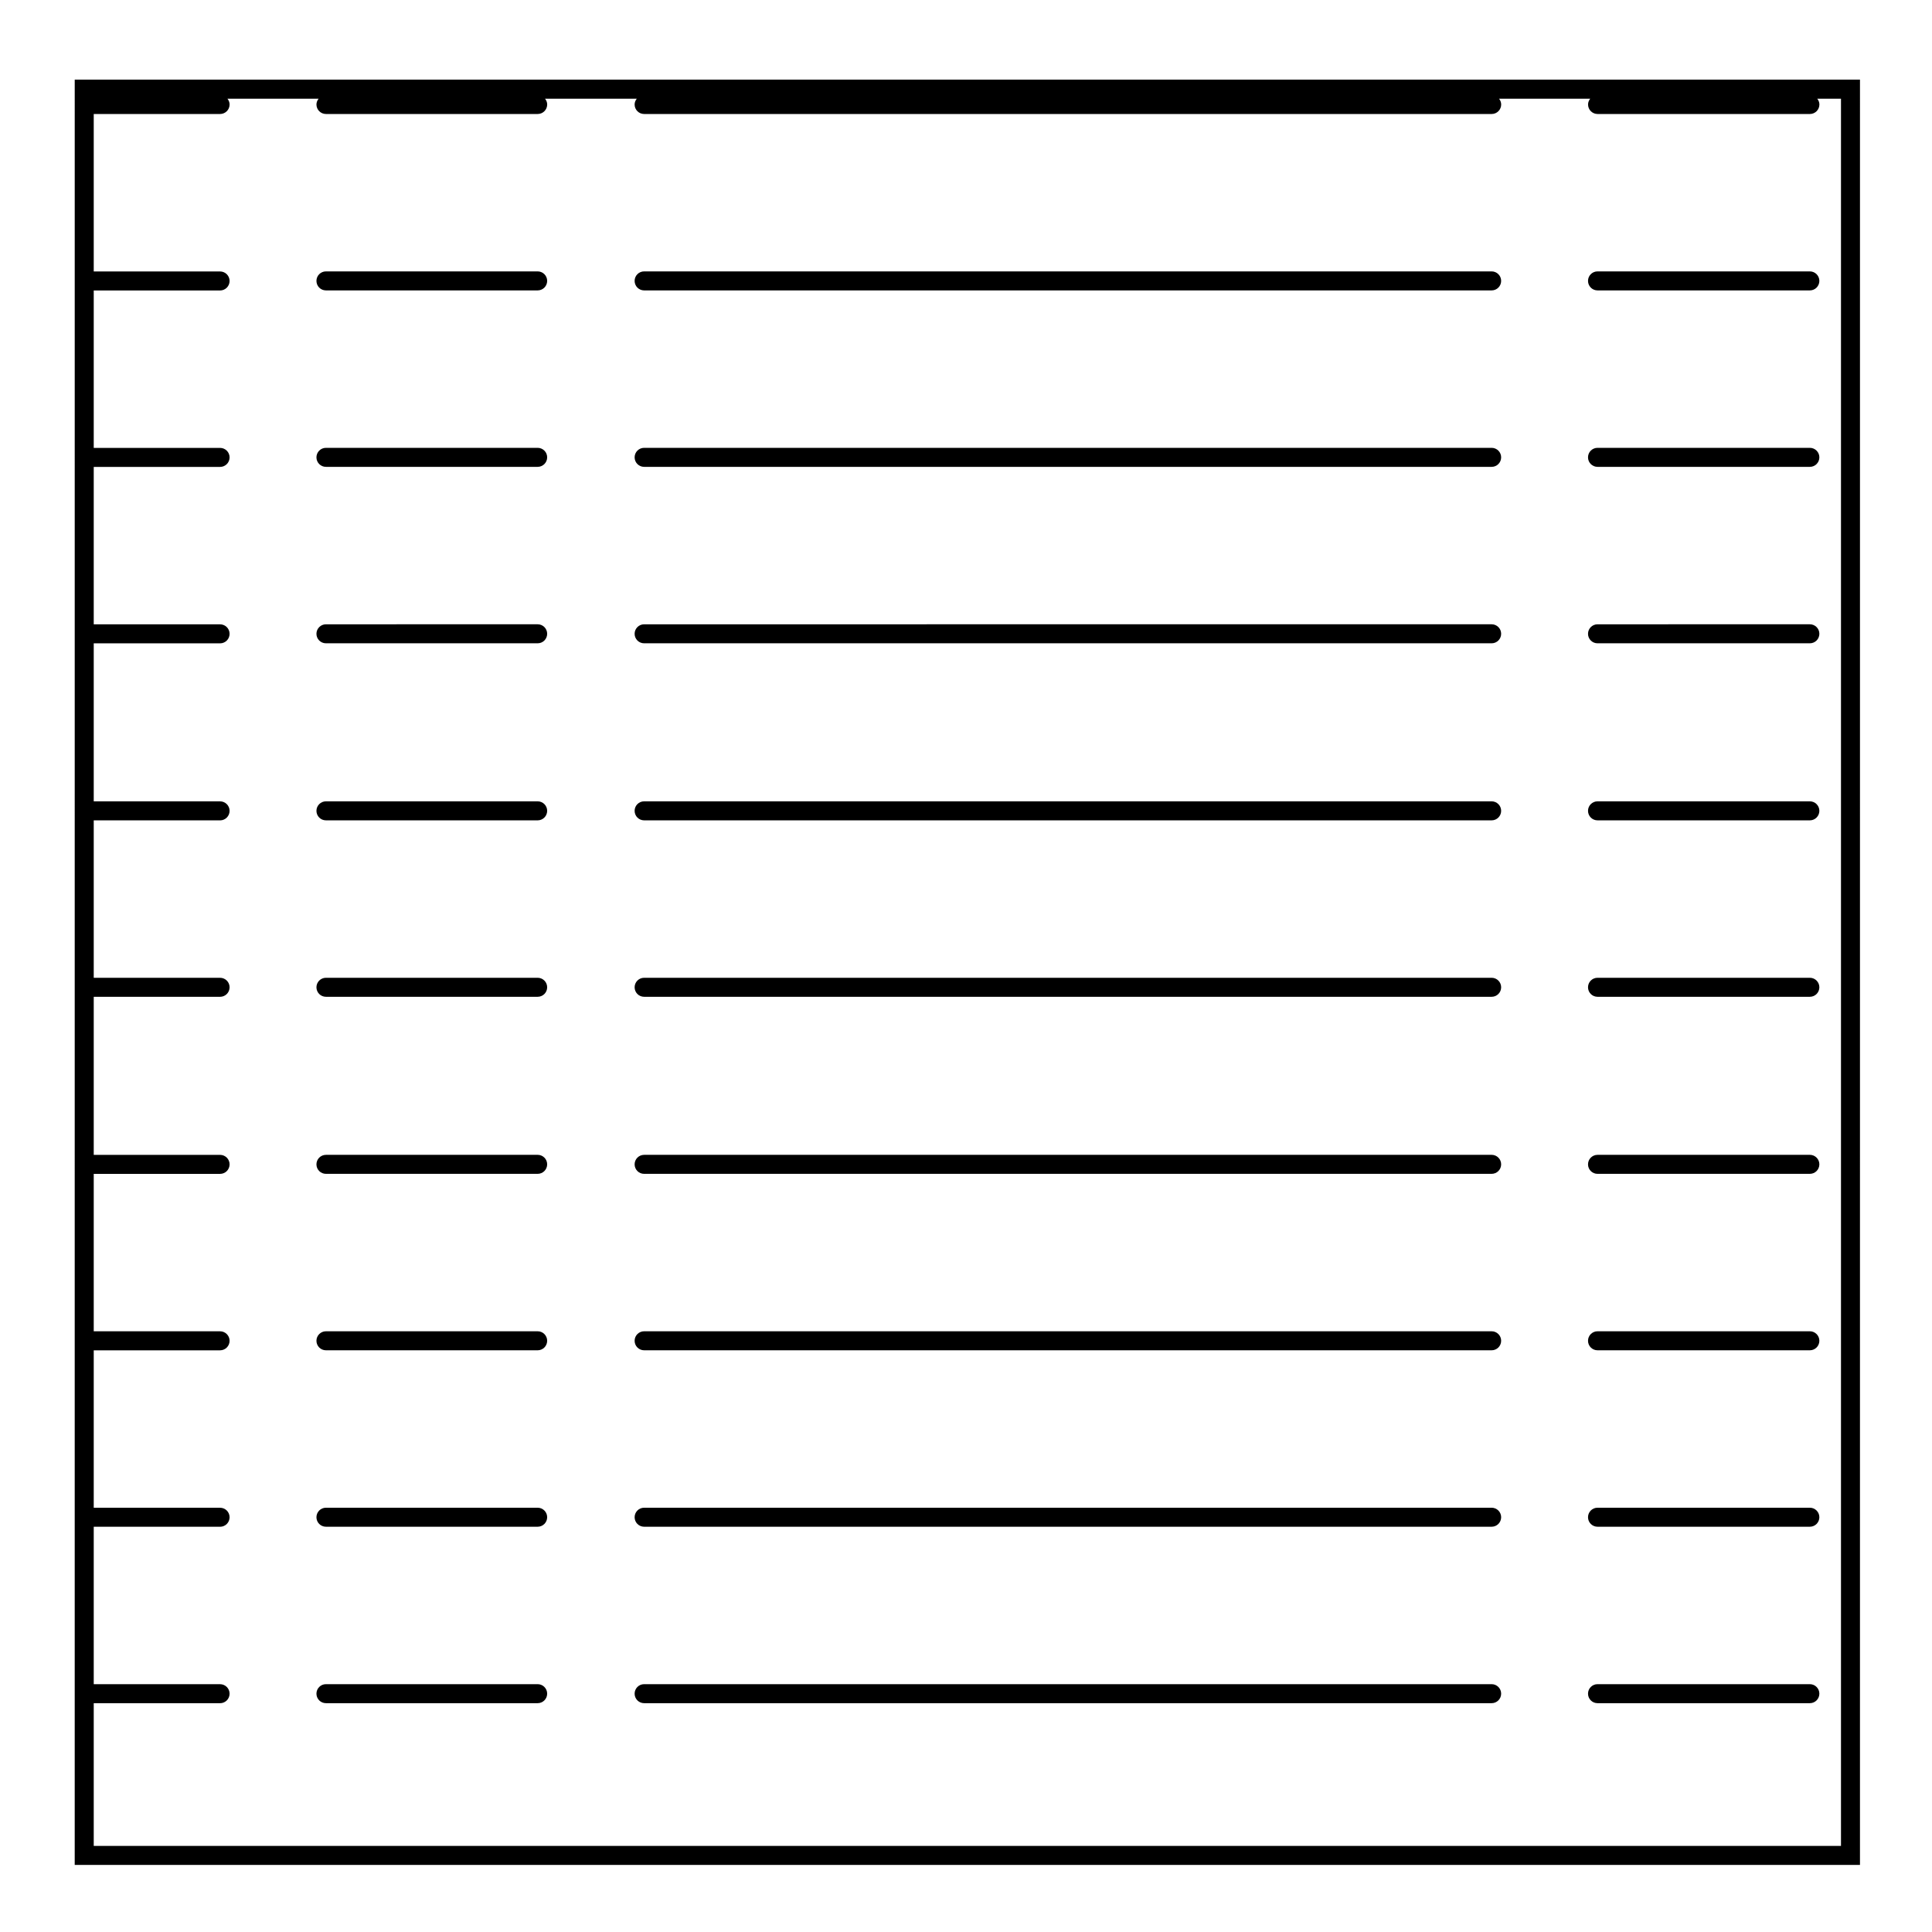
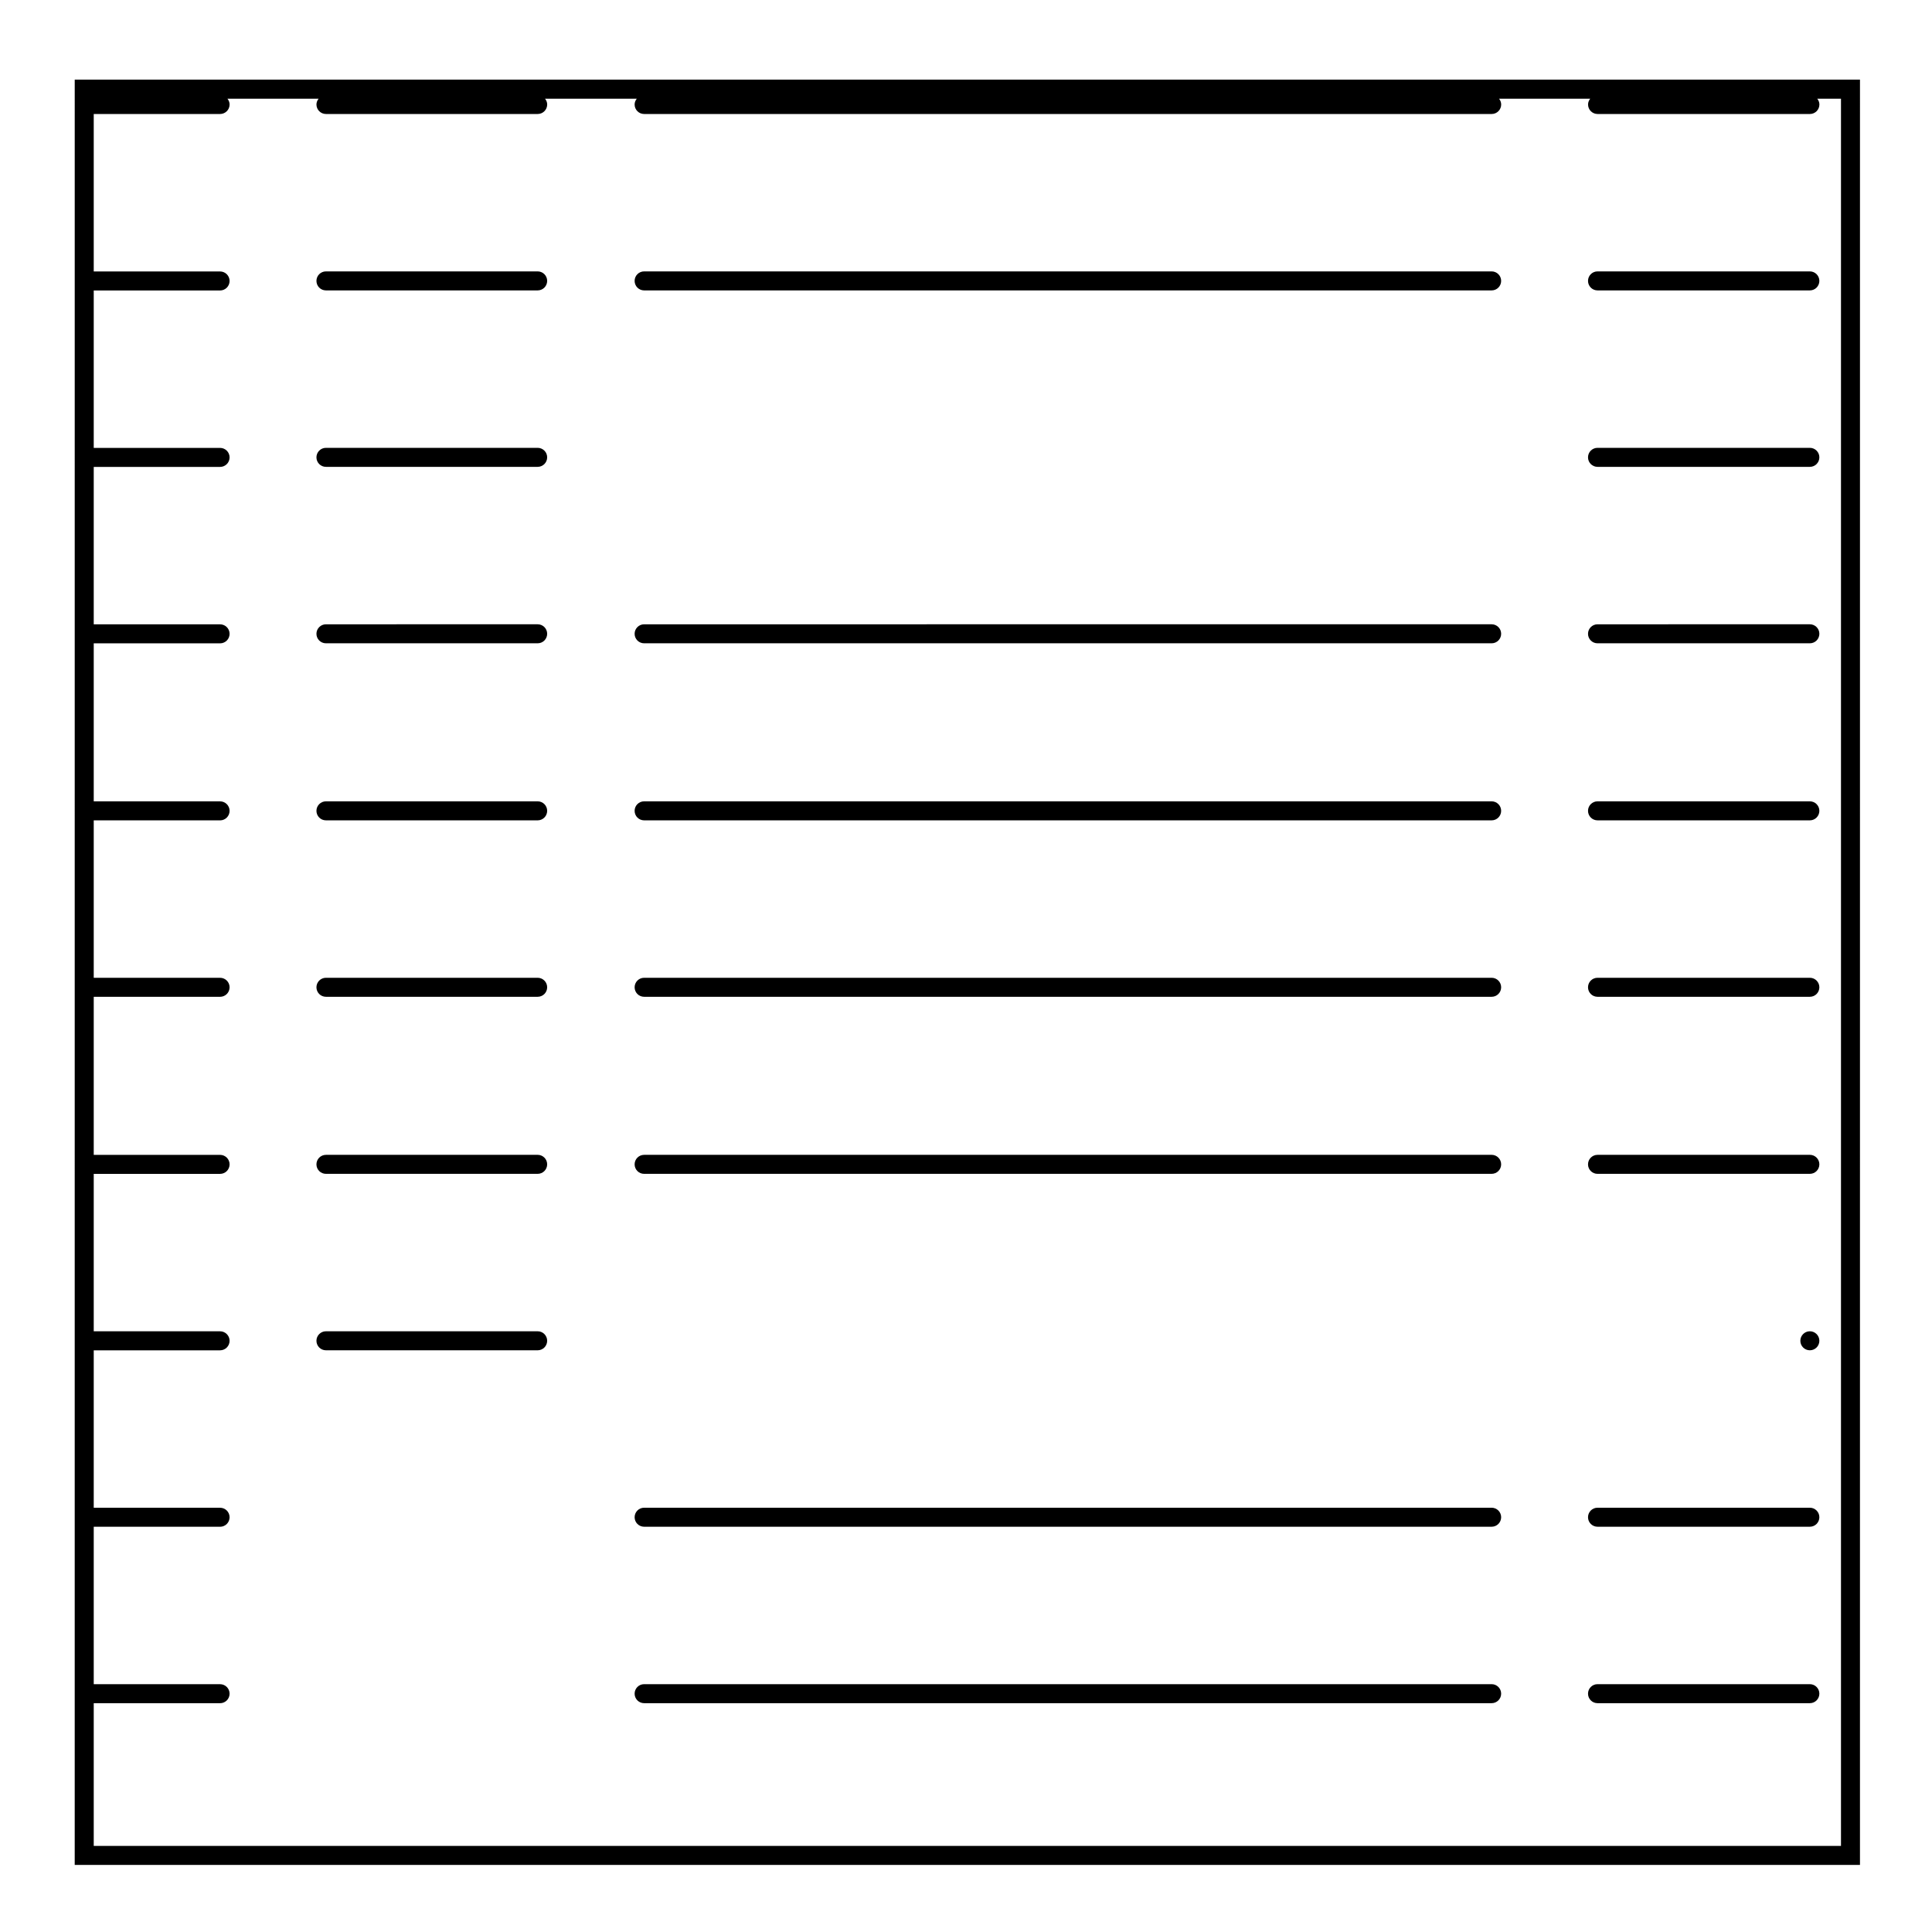
<svg xmlns="http://www.w3.org/2000/svg" fill="#000000" width="800px" height="800px" version="1.1" viewBox="144 144 512 512">
  <g>
    <path d="m163.8 638.22h473.11l0.004-473.11h-473.11zm38.527-464.01c1.391 0 2.519-1.129 2.519-2.519 0-0.59-0.23-1.102-0.57-1.531h24.156c-0.332 0.43-0.57 0.945-0.57 1.531 0 1.391 1.129 2.519 2.519 2.519h56.109c1.391 0 2.519-1.129 2.519-2.519 0-0.59-0.23-1.102-0.57-1.531h24.309c-0.332 0.43-0.57 0.945-0.57 1.531 0 1.391 1.129 2.519 2.519 2.519h224.61c1.395 0 2.519-1.129 2.519-2.519 0-0.59-0.23-1.102-0.562-1.531h24.156c-0.336 0.43-0.57 0.945-0.57 1.531 0 1.391 1.129 2.519 2.519 2.519h56.27c1.391 0 2.519-1.129 2.519-2.519 0-0.59-0.23-1.102-0.57-1.531h6.289v463.03h-463.04v-37.824h33.484c1.391 0 2.519-1.129 2.519-2.519s-1.129-2.519-2.519-2.519h-33.484v-41.719h33.484c1.391 0 2.519-1.129 2.519-2.519 0-1.391-1.129-2.519-2.519-2.519l-33.484-0.004v-41.719h33.484c1.391 0 2.519-1.129 2.519-2.519s-1.129-2.519-2.519-2.519h-33.484v-41.719h33.484c1.391 0 2.519-1.129 2.519-2.519s-1.129-2.519-2.519-2.519h-33.484v-41.887h33.484c1.391 0 2.519-1.129 2.519-2.519s-1.129-2.519-2.519-2.519h-33.484v-41.719h33.484c1.391 0 2.519-1.129 2.519-2.519 0-1.391-1.129-2.519-2.519-2.519h-33.484v-41.875h33.484c1.391 0 2.519-1.129 2.519-2.519s-1.129-2.519-2.519-2.519h-33.484v-41.719h33.484c1.391 0 2.519-1.129 2.519-2.519 0-1.391-1.129-2.519-2.519-2.519h-33.484v-41.719h33.484c1.391 0 2.519-1.129 2.519-2.519s-1.129-2.519-2.519-2.519h-33.484v-41.727z" />
    <path d="m567.36 361.4h56.27c1.391 0 2.519-1.129 2.519-2.519 0-1.391-1.129-2.519-2.519-2.519h-56.27c-1.391 0-2.519 1.129-2.519 2.519 0 1.391 1.125 2.519 2.519 2.519z" />
    <path d="m230.38 220.96h56.105c1.391 0 2.519-1.129 2.519-2.519 0-1.391-1.129-2.519-2.519-2.519h-56.105c-1.391 0-2.519 1.129-2.519 2.519 0 1.391 1.121 2.519 2.519 2.519z" />
    <path d="m567.36 267.72h56.27c1.391 0 2.519-1.129 2.519-2.519s-1.129-2.519-2.519-2.519h-56.27c-1.391 0-2.519 1.129-2.519 2.519s1.125 2.519 2.519 2.519z" />
    <path d="m230.38 314.48h56.105c1.391 0 2.519-1.129 2.519-2.519 0-1.391-1.129-2.519-2.519-2.519l-56.105 0.004c-1.391 0-2.519 1.129-2.519 2.519 0 1.387 1.121 2.516 2.519 2.516z" />
    <path d="m230.38 267.72h56.105c1.391 0 2.519-1.129 2.519-2.519s-1.129-2.519-2.519-2.519h-56.105c-1.391 0-2.519 1.129-2.519 2.519s1.121 2.519 2.519 2.519z" />
-     <path d="m314.7 501.84h224.6c1.395 0 2.519-1.129 2.519-2.519 0-1.391-1.125-2.519-2.519-2.519h-224.6c-1.391 0-2.519 1.129-2.519 2.519 0 1.391 1.125 2.519 2.519 2.519z" />
    <path d="m314.7 548.6h224.6c1.395 0 2.519-1.129 2.519-2.519s-1.125-2.519-2.519-2.519h-224.6c-1.391 0-2.519 1.129-2.519 2.519s1.125 2.519 2.519 2.519z" />
    <path d="m314.7 595.36h224.6c1.395 0 2.519-1.129 2.519-2.519 0-1.391-1.125-2.519-2.519-2.519h-224.6c-1.391 0-2.519 1.129-2.519 2.519 0 1.391 1.125 2.519 2.519 2.519z" />
-     <path d="m230.38 548.6h56.105c1.391 0 2.519-1.129 2.519-2.519s-1.129-2.519-2.519-2.519h-56.105c-1.391 0-2.519 1.129-2.519 2.519s1.121 2.519 2.519 2.519z" />
    <path d="m314.7 455.08h224.6c1.395 0 2.519-1.129 2.519-2.519s-1.125-2.519-2.519-2.519l-224.6 0.004c-1.391 0-2.519 1.129-2.519 2.519s1.125 2.516 2.519 2.516z" />
    <path d="m230.38 361.4h56.105c1.391 0 2.519-1.129 2.519-2.519 0-1.391-1.129-2.519-2.519-2.519h-56.105c-1.391 0-2.519 1.129-2.519 2.519 0 1.391 1.121 2.519 2.519 2.519z" />
-     <path d="m230.38 595.36h56.105c1.391 0 2.519-1.129 2.519-2.519 0-1.391-1.129-2.519-2.519-2.519h-56.105c-1.391 0-2.519 1.129-2.519 2.519 0 1.391 1.121 2.519 2.519 2.519z" />
    <path d="m230.38 501.84h56.105c1.391 0 2.519-1.129 2.519-2.519 0-1.391-1.129-2.519-2.519-2.519h-56.105c-1.391 0-2.519 1.129-2.519 2.519 0 1.391 1.121 2.519 2.519 2.519z" />
    <path d="m230.38 408.16h56.105c1.391 0 2.519-1.129 2.519-2.519s-1.129-2.519-2.519-2.519h-56.105c-1.391 0-2.519 1.129-2.519 2.519s1.121 2.519 2.519 2.519z" />
    <path d="m230.38 455.08h56.105c1.391 0 2.519-1.129 2.519-2.519s-1.129-2.519-2.519-2.519l-56.105 0.004c-1.391 0-2.519 1.129-2.519 2.519s1.121 2.516 2.519 2.516z" />
    <path d="m567.36 548.6h56.27c1.391 0 2.519-1.129 2.519-2.519s-1.129-2.519-2.519-2.519h-56.27c-1.391 0-2.519 1.129-2.519 2.519s1.125 2.519 2.519 2.519z" />
    <path d="m567.36 408.16h56.27c1.391 0 2.519-1.129 2.519-2.519s-1.129-2.519-2.519-2.519h-56.27c-1.391 0-2.519 1.129-2.519 2.519s1.125 2.519 2.519 2.519z" />
    <path d="m567.36 455.08h56.27c1.391 0 2.519-1.129 2.519-2.519s-1.129-2.519-2.519-2.519l-56.27 0.004c-1.391 0-2.519 1.129-2.519 2.519s1.125 2.516 2.519 2.516z" />
    <path d="m314.7 220.96h224.6c1.395 0 2.519-1.129 2.519-2.519 0-1.391-1.125-2.519-2.519-2.519h-224.6c-1.391 0-2.519 1.129-2.519 2.519 0 1.391 1.125 2.519 2.519 2.519z" />
    <path d="m567.36 595.36h56.27c1.391 0 2.519-1.129 2.519-2.519 0-1.391-1.129-2.519-2.519-2.519h-56.27c-1.391 0-2.519 1.129-2.519 2.519 0 1.391 1.125 2.519 2.519 2.519z" />
-     <path d="m567.36 501.84h56.27c1.391 0 2.519-1.129 2.519-2.519 0-1.391-1.129-2.519-2.519-2.519h-56.27c-1.391 0-2.519 1.129-2.519 2.519 0 1.391 1.125 2.519 2.519 2.519z" />
+     <path d="m567.36 501.84h56.27c1.391 0 2.519-1.129 2.519-2.519 0-1.391-1.129-2.519-2.519-2.519c-1.391 0-2.519 1.129-2.519 2.519 0 1.391 1.125 2.519 2.519 2.519z" />
    <path d="m567.36 314.48h56.27c1.391 0 2.519-1.129 2.519-2.519 0-1.391-1.129-2.519-2.519-2.519l-56.27 0.004c-1.391 0-2.519 1.129-2.519 2.519 0 1.387 1.125 2.516 2.519 2.516z" />
-     <path d="m314.7 267.72h224.6c1.395 0 2.519-1.129 2.519-2.519s-1.125-2.519-2.519-2.519h-224.6c-1.391 0-2.519 1.129-2.519 2.519s1.125 2.519 2.519 2.519z" />
    <path d="m314.7 361.4h224.6c1.395 0 2.519-1.129 2.519-2.519 0-1.391-1.125-2.519-2.519-2.519h-224.6c-1.391 0-2.519 1.129-2.519 2.519 0 1.391 1.125 2.519 2.519 2.519z" />
    <path d="m314.7 314.48h224.6c1.395 0 2.519-1.129 2.519-2.519 0-1.391-1.125-2.519-2.519-2.519l-224.6 0.004c-1.391 0-2.519 1.129-2.519 2.519 0 1.387 1.125 2.516 2.519 2.516z" />
    <path d="m314.7 408.16h224.6c1.395 0 2.519-1.129 2.519-2.519s-1.125-2.519-2.519-2.519h-224.6c-1.391 0-2.519 1.129-2.519 2.519s1.125 2.519 2.519 2.519z" />
    <path d="m567.36 220.96h56.27c1.391 0 2.519-1.129 2.519-2.519 0-1.391-1.129-2.519-2.519-2.519h-56.27c-1.391 0-2.519 1.129-2.519 2.519 0 1.391 1.125 2.519 2.519 2.519z" />
  </g>
</svg>